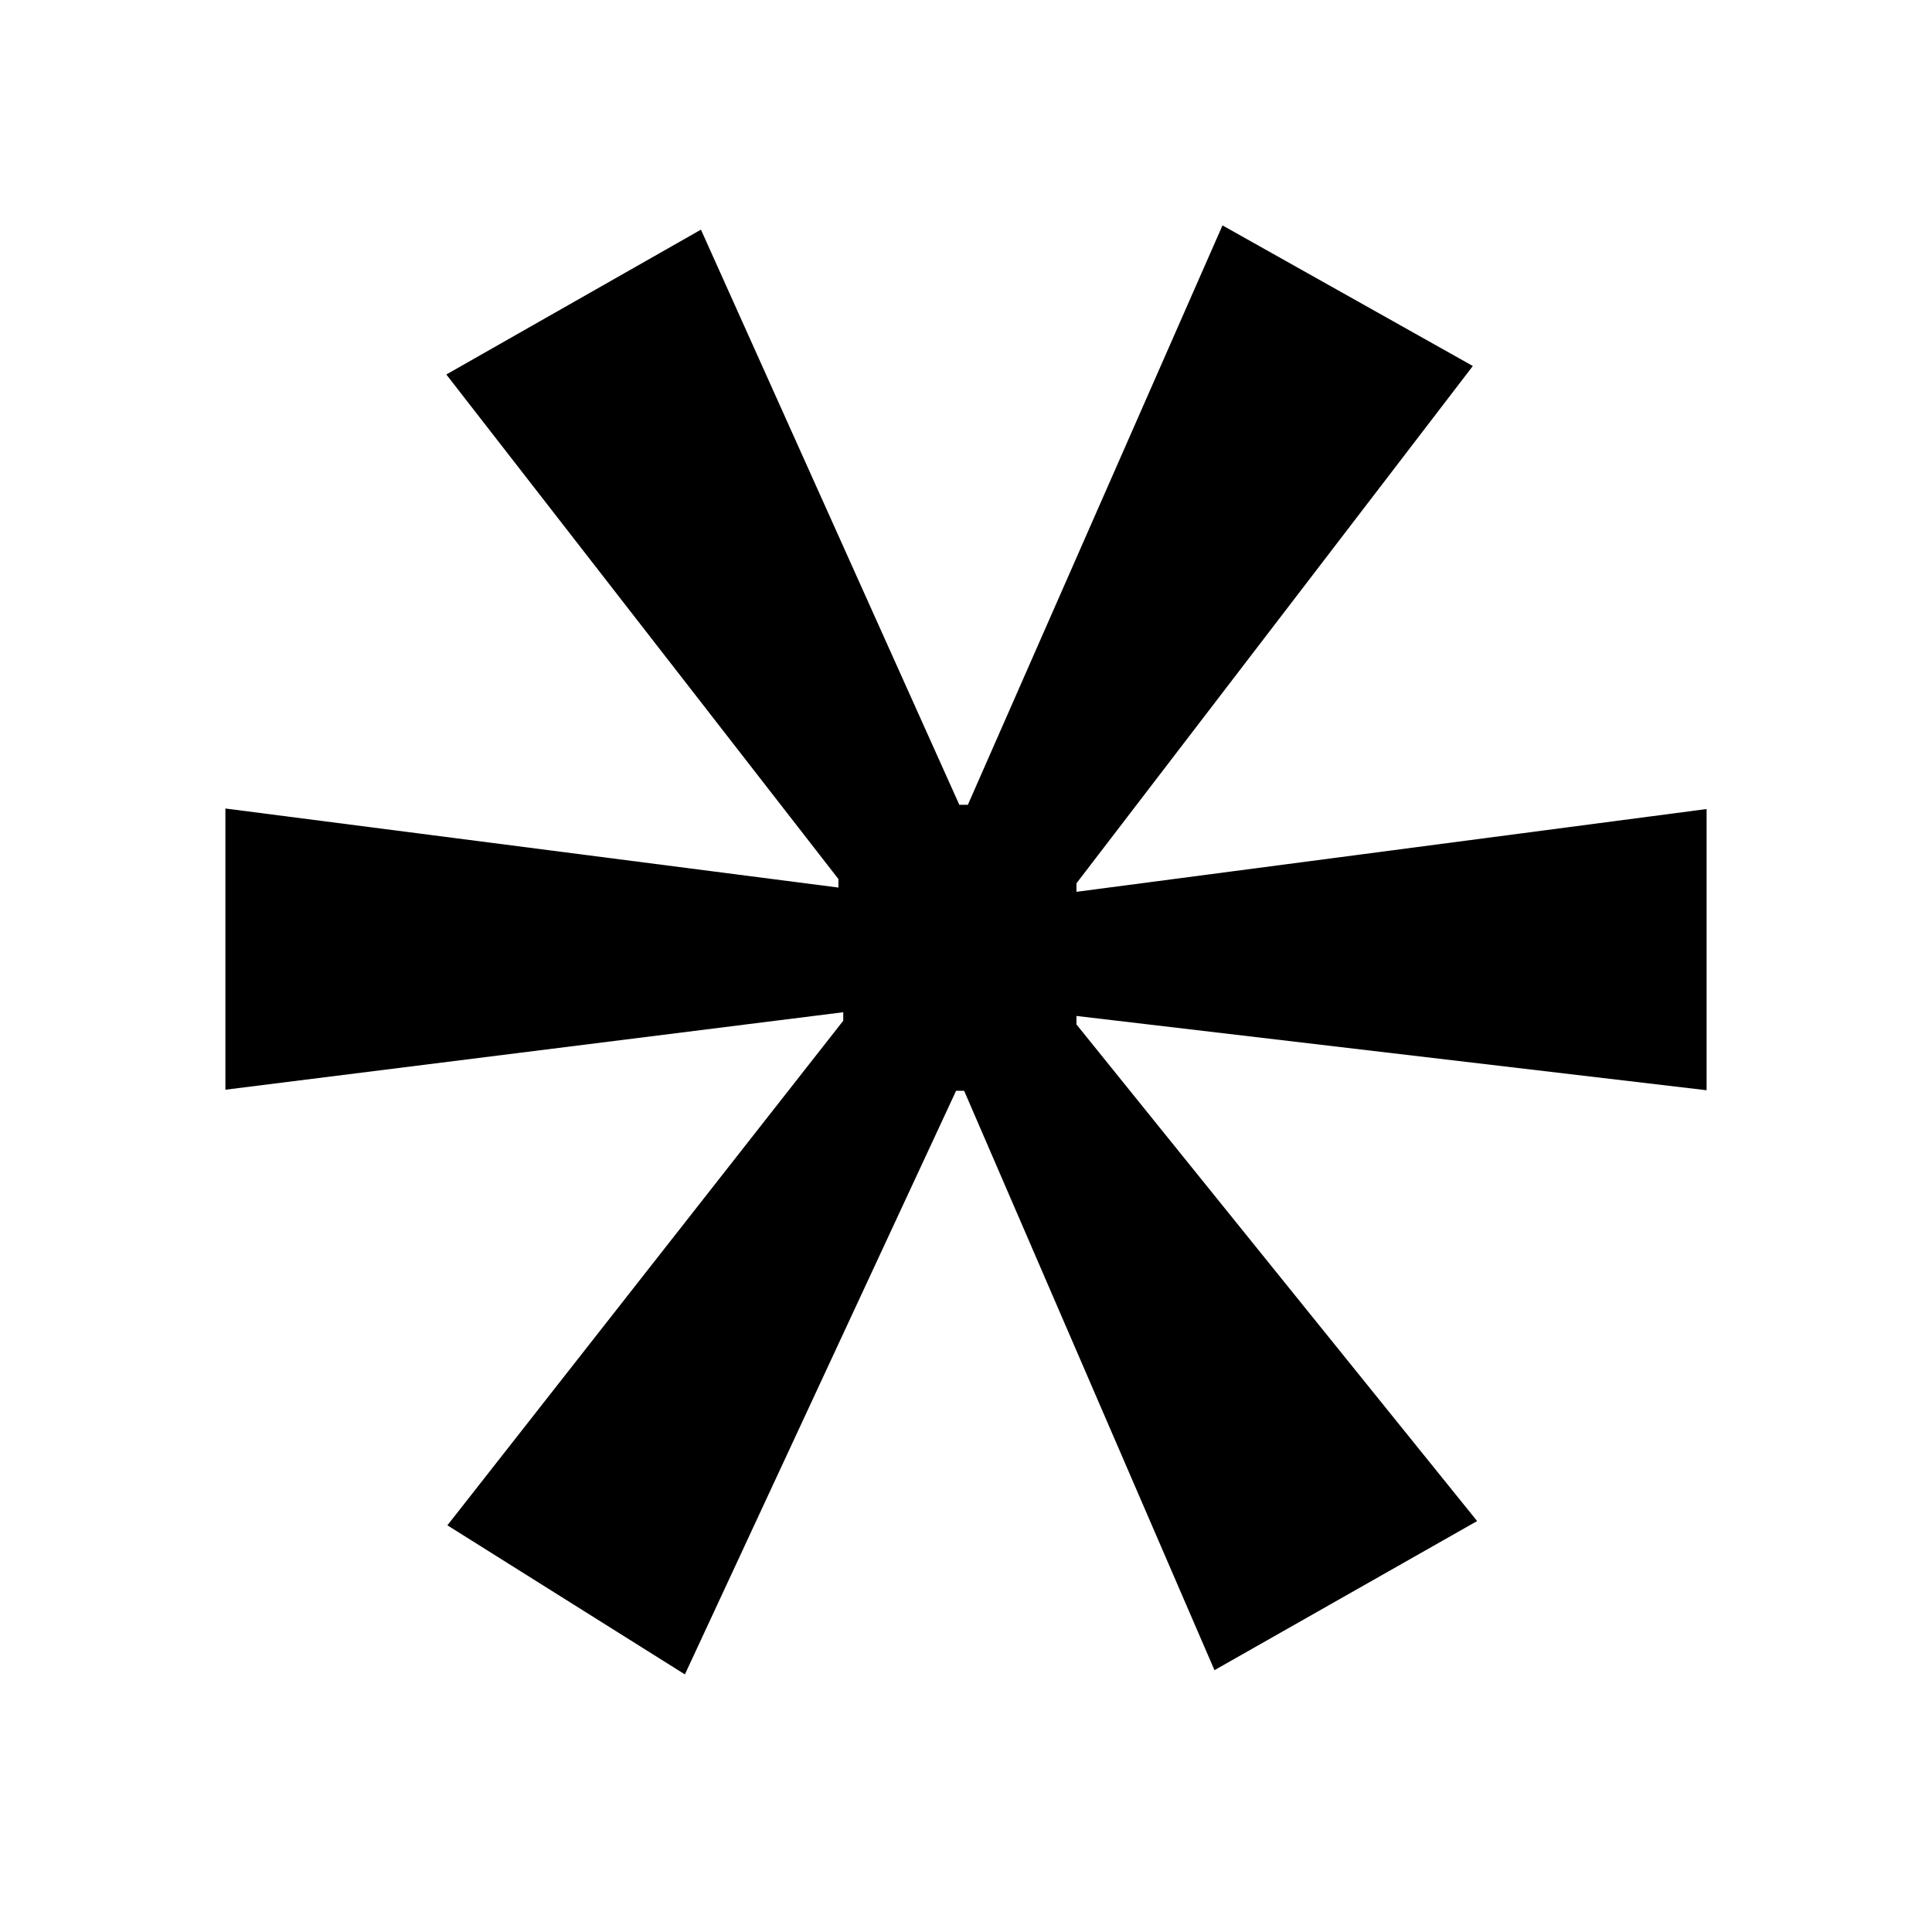
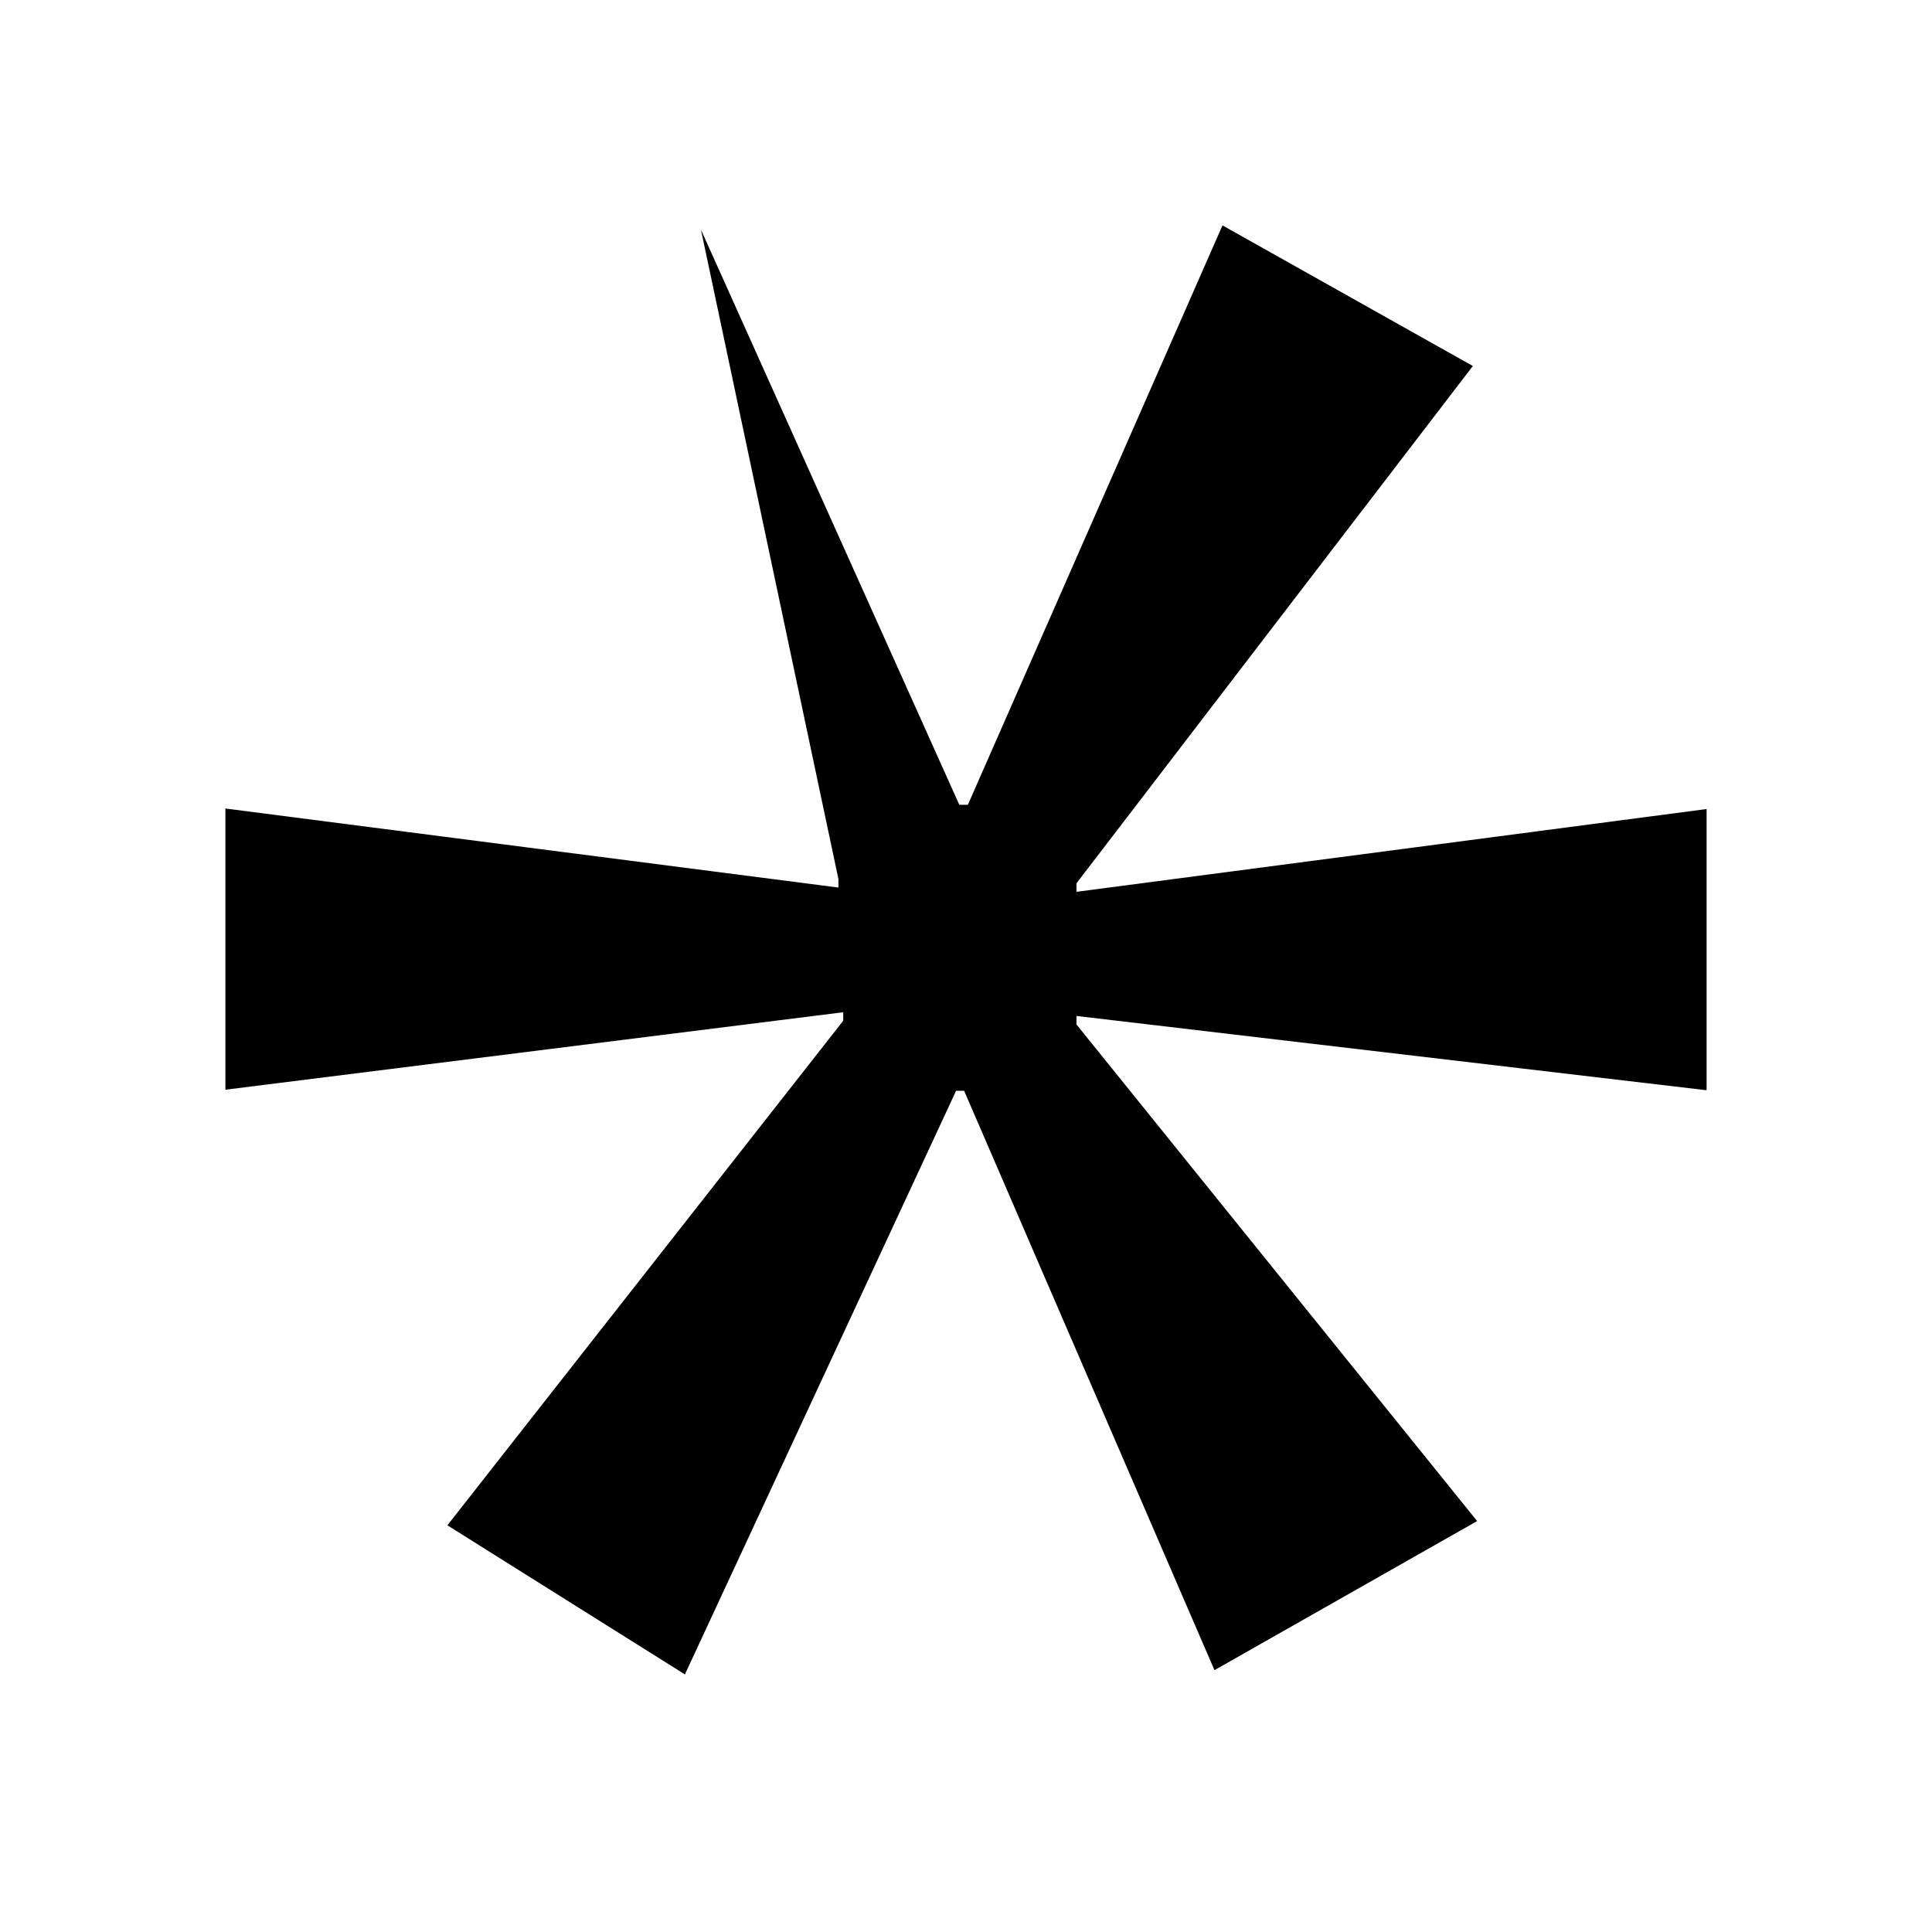
<svg xmlns="http://www.w3.org/2000/svg" width="120" height="120" viewBox="0 0 120 120" fill="none">
-   <path d="M91.481 22.733L66.861 54.864V55.392L106 50.251V67.717L66.861 63.103V63.63L91.747 94.476L75.433 103.737L59.884 67.75H59.385L42.54 104L27.788 94.74L52.375 63.4V62.872L14 67.684V50.218L52.076 55.128V54.6L27.722 23.26L43.537 14.264L59.585 49.987H60.116L75.931 14L91.481 22.733Z" fill="black" />
+   <path d="M91.481 22.733L66.861 54.864V55.392L106 50.251V67.717L66.861 63.103V63.63L91.747 94.476L75.433 103.737L59.884 67.75H59.385L42.54 104L27.788 94.74L52.375 63.4V62.872L14 67.684V50.218L52.076 55.128V54.6L43.537 14.264L59.585 49.987H60.116L75.931 14L91.481 22.733Z" fill="black" />
</svg>